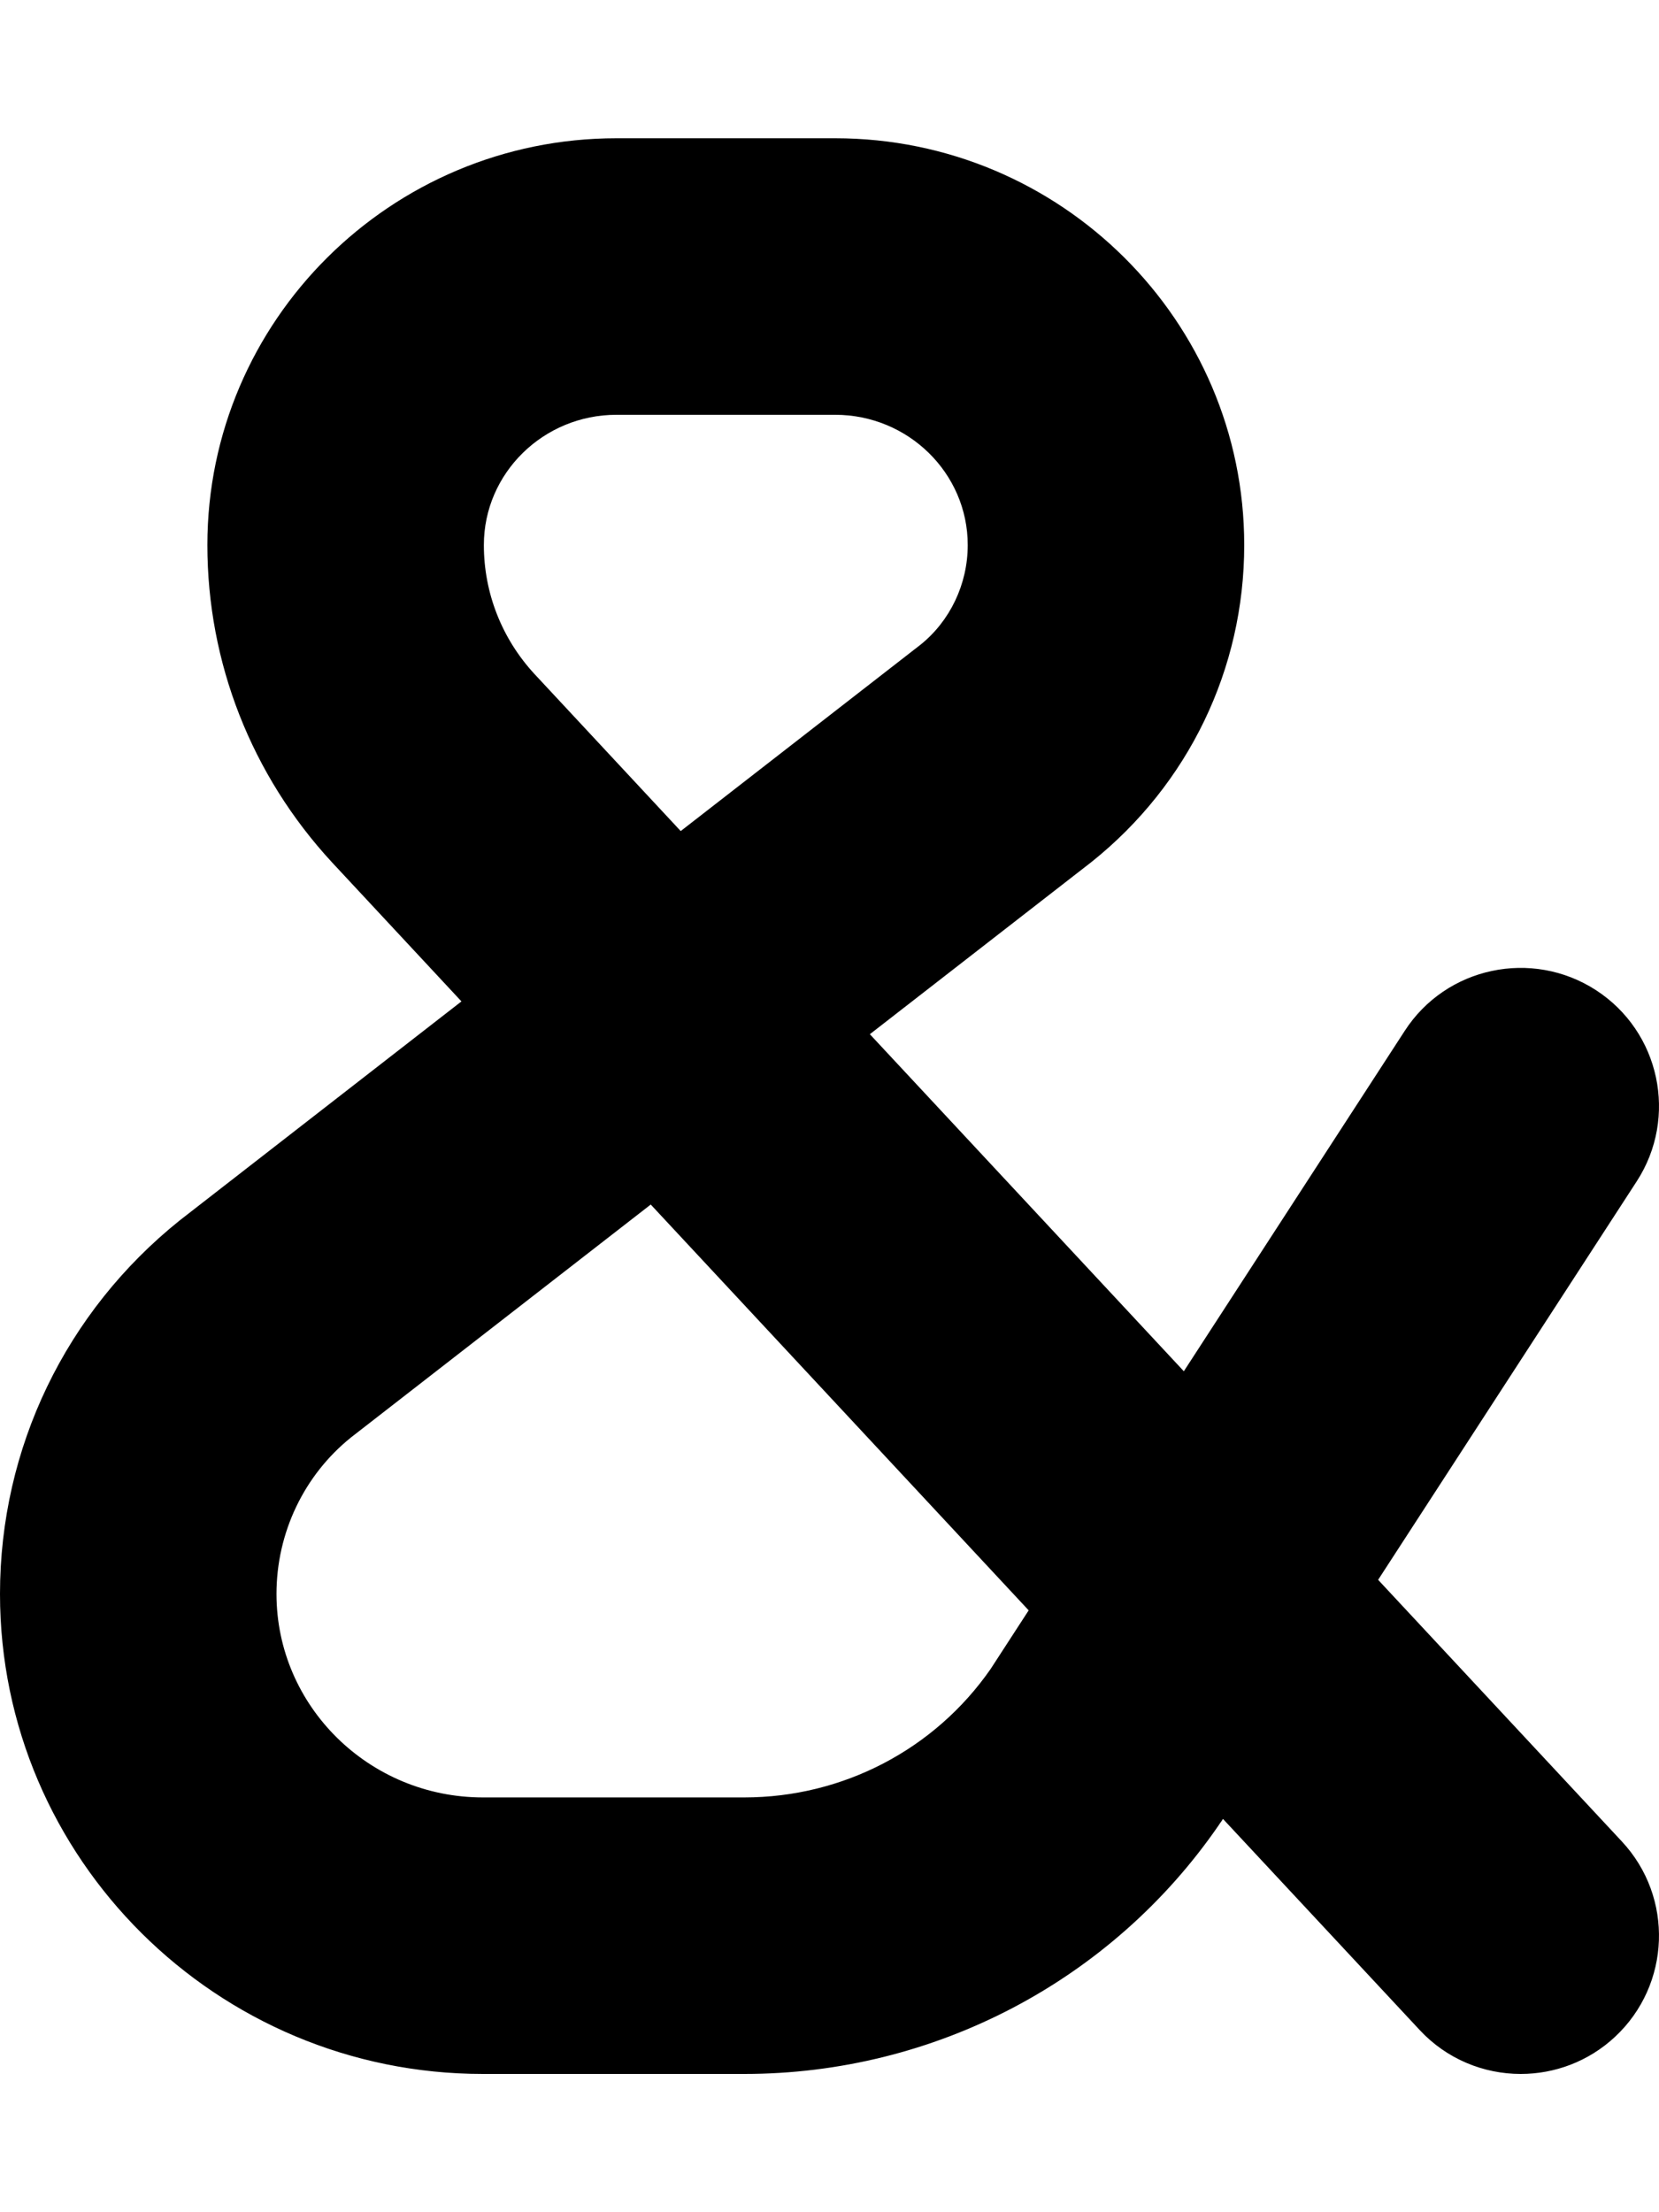
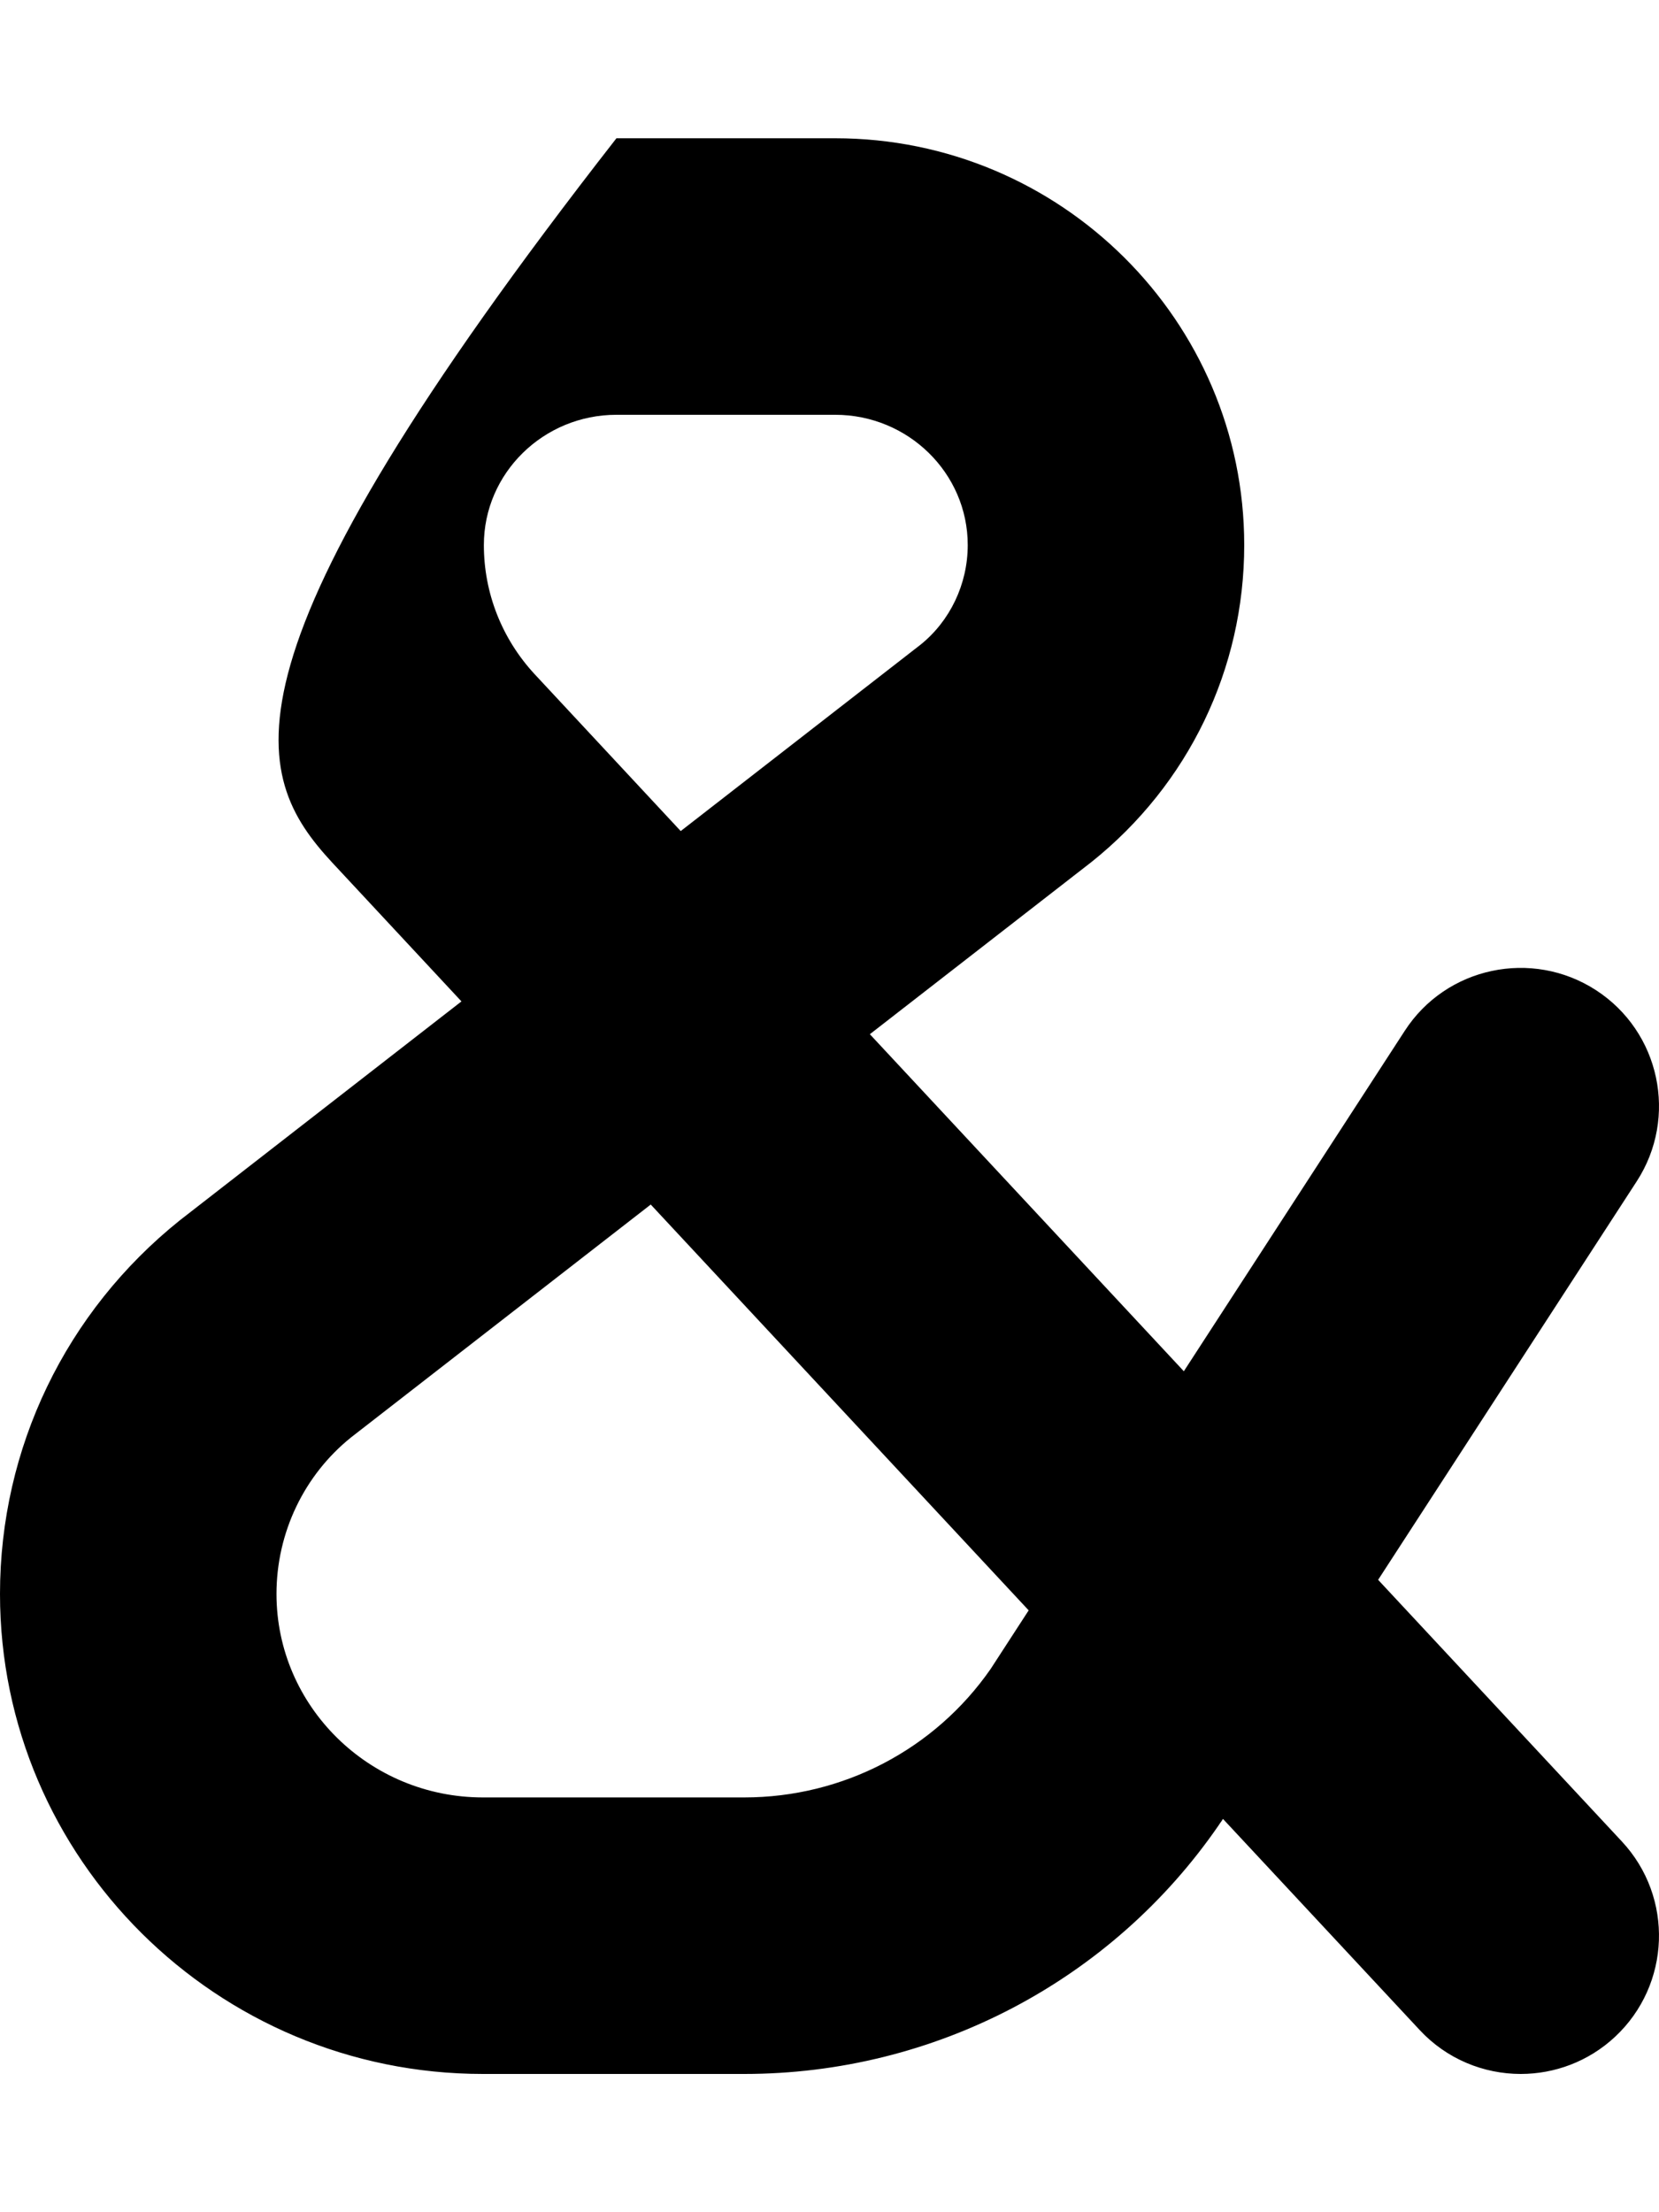
<svg xmlns="http://www.w3.org/2000/svg" viewBox="0 0 384 512">
-   <path d="M375.4 426.188L318.988 365.637L378.838 273.422C388.461 258.594 384.244 238.781 369.4 229.156C354.588 219.578 334.744 223.75 325.15 238.578L274.016 317.365L201.34 239.359L252.684 199.469C275.121 181.516 287.994 154.797 287.994 126.141C287.994 74.234 245.527 32 193.309 32H142.686C90.467 32 48 74.234 48 126.141C48 153.344 58.186 179.375 76.811 199.547L106.811 231.766L41.656 282.406C15.188 303.609 0 335.141 0 368.906C0 430.156 50.156 480 111.779 480H172.277C216.246 480 257.309 458.469 282.119 422.391C282.252 422.209 282.359 422.02 282.484 421.832C282.523 421.771 282.58 421.732 282.619 421.672L283.074 420.971L328.588 469.812C334.869 476.578 343.432 480 351.994 480C359.807 480 367.65 477.156 373.807 471.422C386.742 459.359 387.461 439.125 375.4 426.188ZM142.686 96H193.309C210.215 96 223.996 109.516 223.996 126.141C223.996 135.234 219.871 143.75 213.059 149.219L157.561 192.344L123.748 156.031C116.154 147.828 111.998 137.219 111.998 126.141C111.998 109.516 125.779 96 142.686 96ZM229.309 386.25C216.389 404.873 195.119 416 172.277 416H111.779C85.436 416 63.998 394.875 63.998 368.906C63.998 354.672 70.436 341.359 81.279 332.656L150.623 278.781L238.102 372.703L229.309 386.25Z" />
+   <path d="M375.4 426.188L318.988 365.637L378.838 273.422C388.461 258.594 384.244 238.781 369.4 229.156C354.588 219.578 334.744 223.75 325.15 238.578L274.016 317.365L201.34 239.359L252.684 199.469C275.121 181.516 287.994 154.797 287.994 126.141C287.994 74.234 245.527 32 193.309 32H142.686C48 153.344 58.186 179.375 76.811 199.547L106.811 231.766L41.656 282.406C15.188 303.609 0 335.141 0 368.906C0 430.156 50.156 480 111.779 480H172.277C216.246 480 257.309 458.469 282.119 422.391C282.252 422.209 282.359 422.02 282.484 421.832C282.523 421.771 282.58 421.732 282.619 421.672L283.074 420.971L328.588 469.812C334.869 476.578 343.432 480 351.994 480C359.807 480 367.65 477.156 373.807 471.422C386.742 459.359 387.461 439.125 375.4 426.188ZM142.686 96H193.309C210.215 96 223.996 109.516 223.996 126.141C223.996 135.234 219.871 143.75 213.059 149.219L157.561 192.344L123.748 156.031C116.154 147.828 111.998 137.219 111.998 126.141C111.998 109.516 125.779 96 142.686 96ZM229.309 386.25C216.389 404.873 195.119 416 172.277 416H111.779C85.436 416 63.998 394.875 63.998 368.906C63.998 354.672 70.436 341.359 81.279 332.656L150.623 278.781L238.102 372.703L229.309 386.25Z" />
</svg>